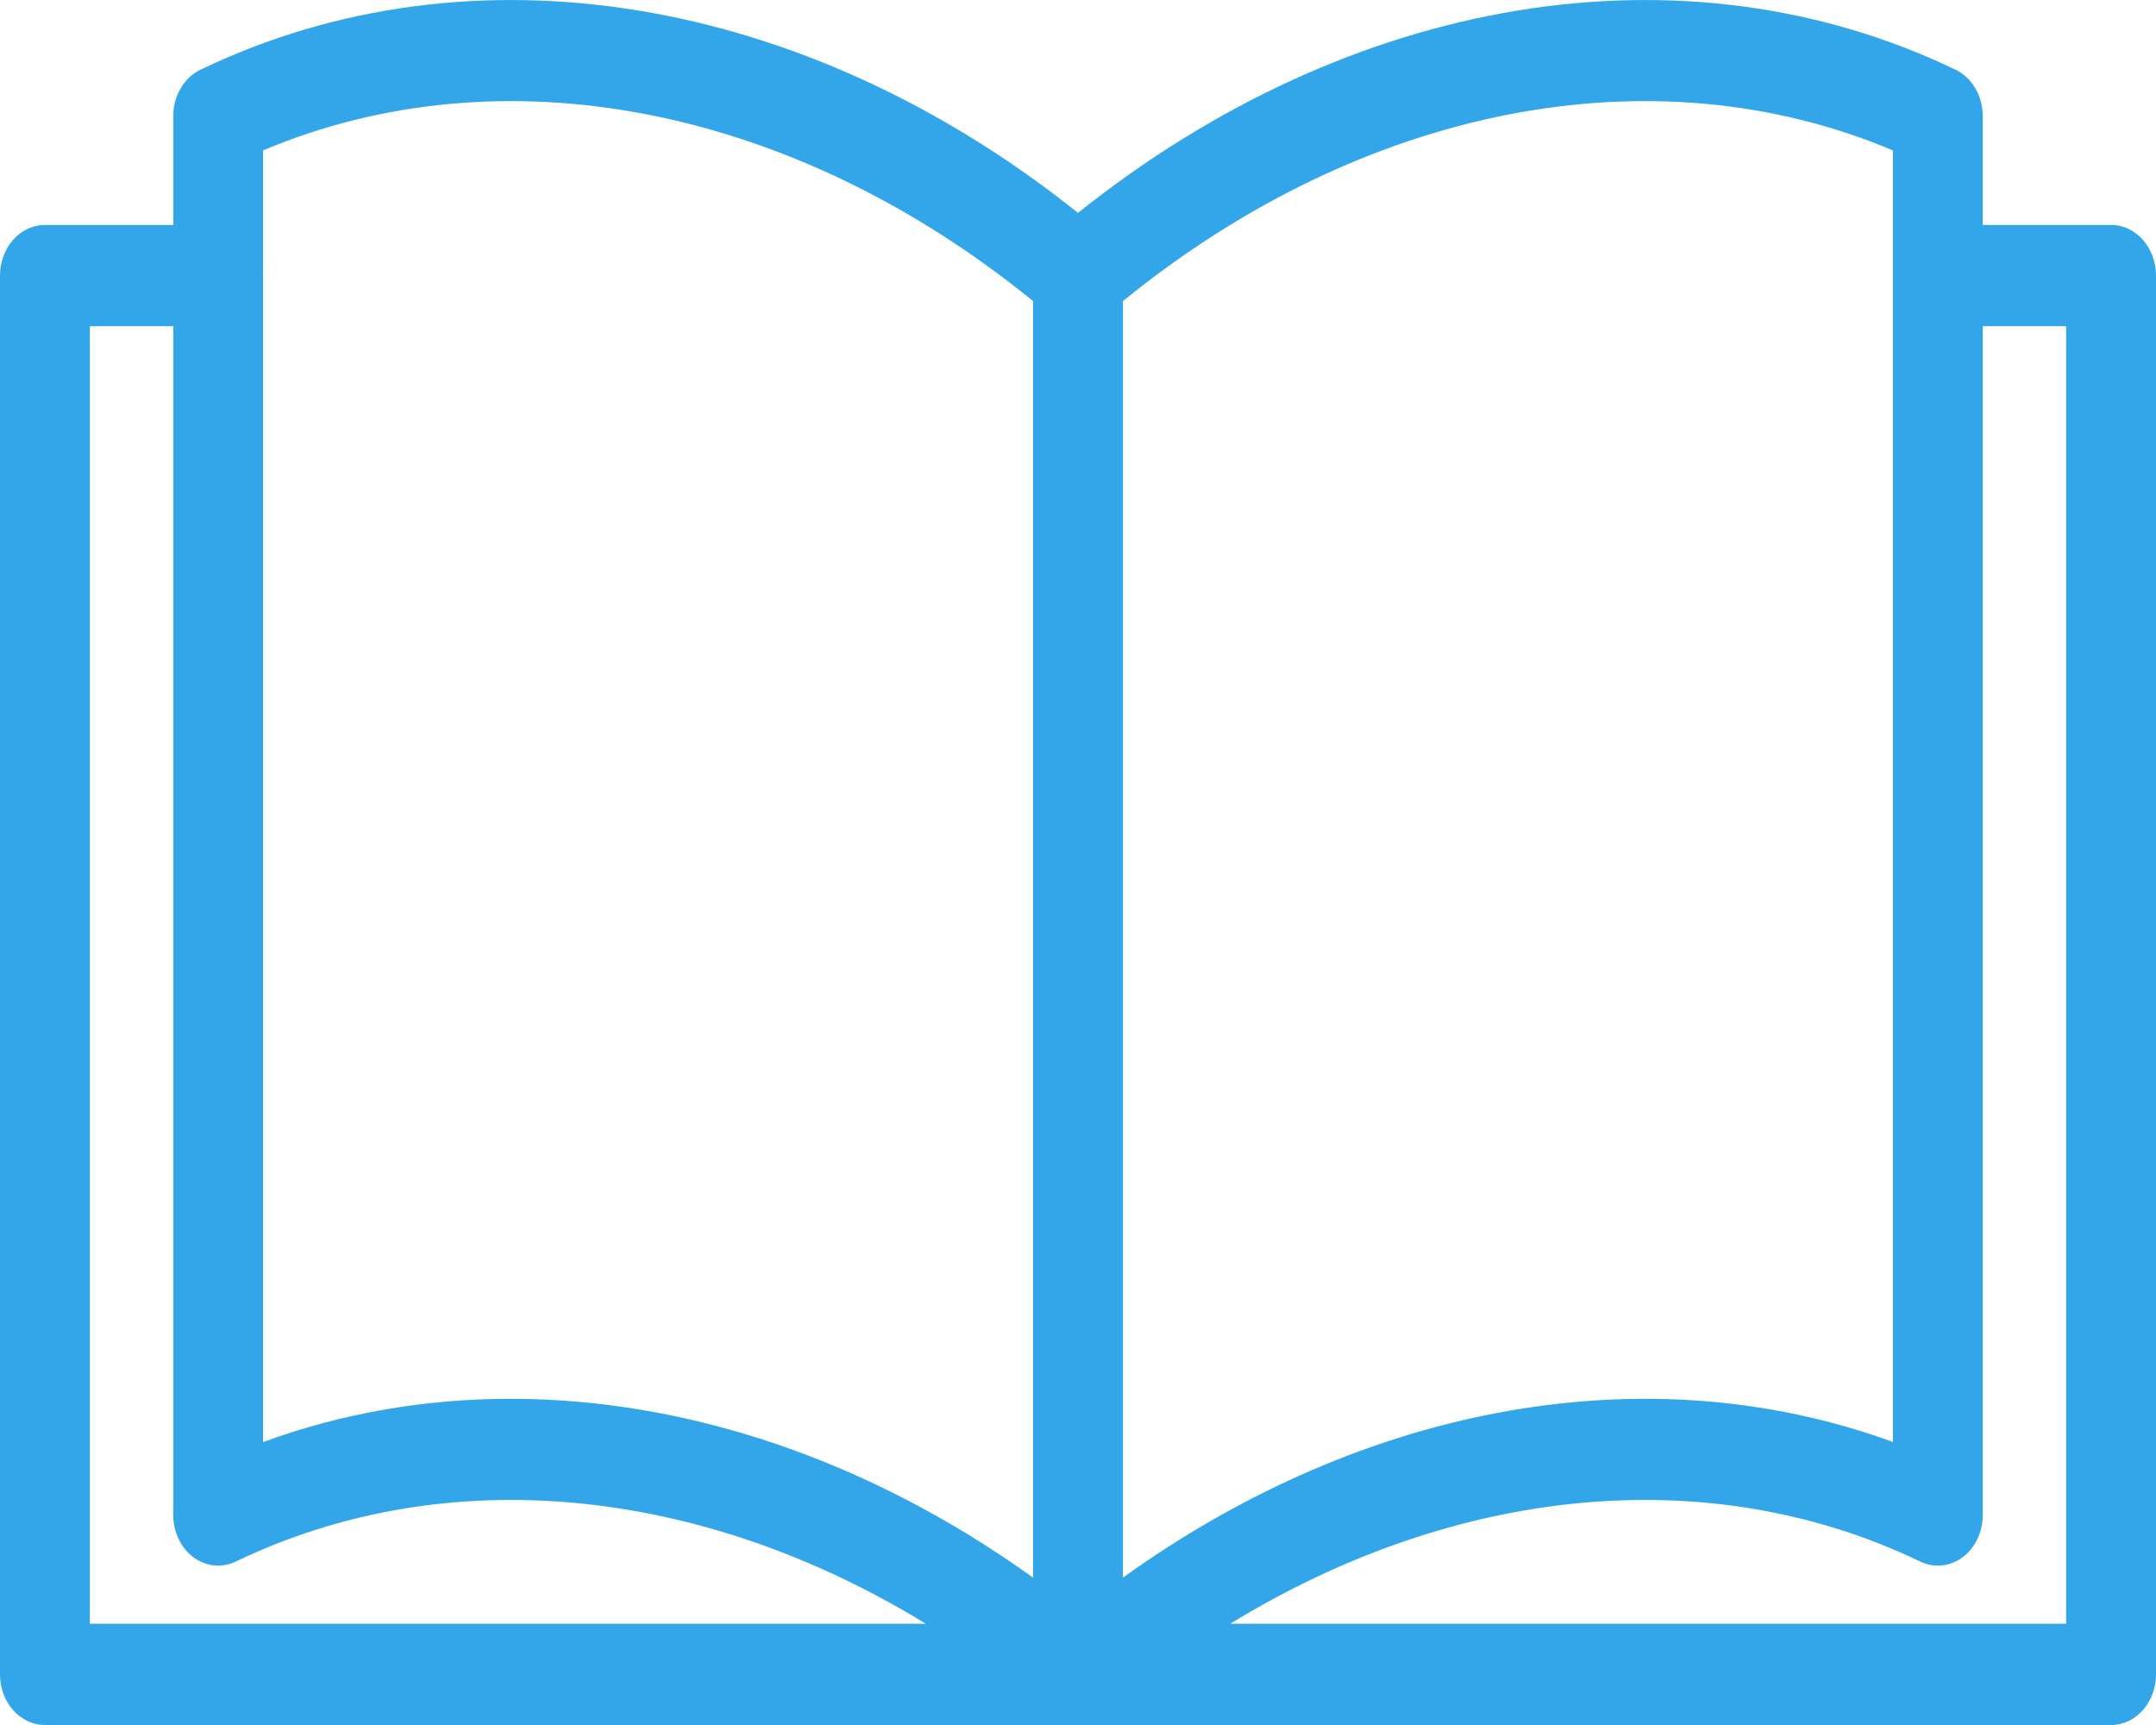
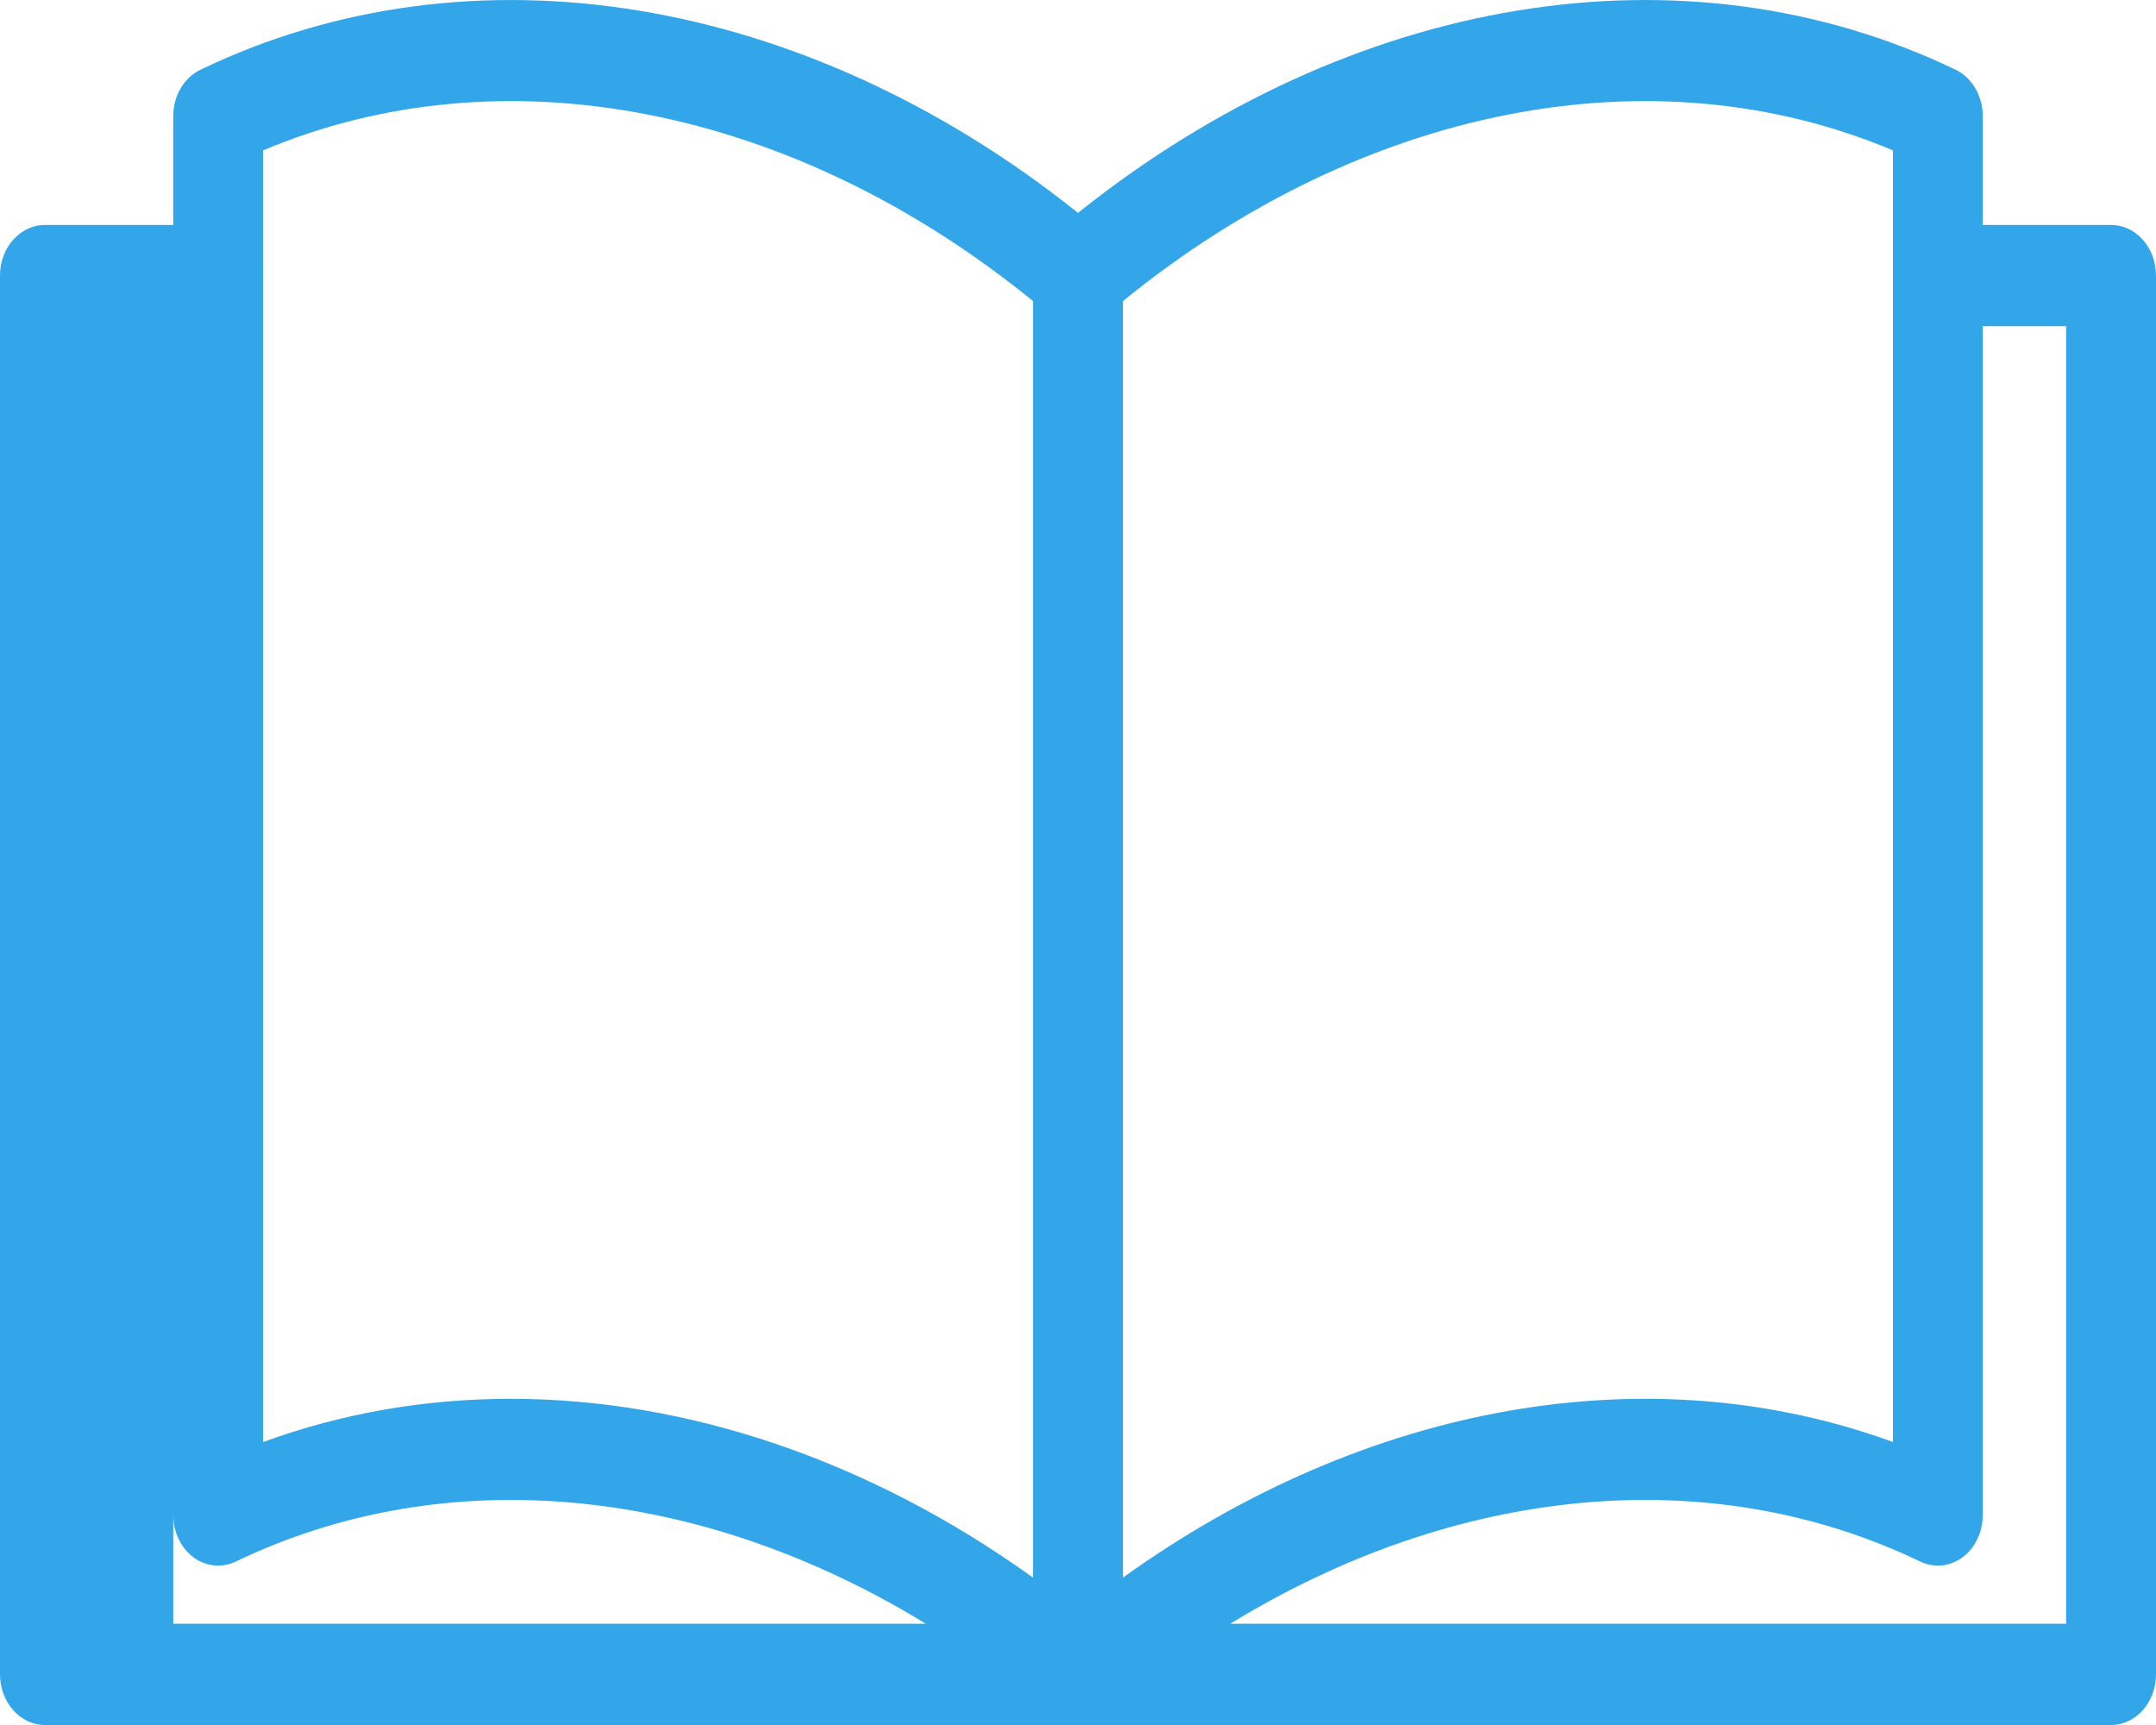
<svg xmlns="http://www.w3.org/2000/svg" width="25" height="20" viewBox="0 0 25 20" fill="none">
-   <path d="M24.479 2.608H22.991V1.347C22.991 1.232 22.962 1.12 22.905 1.024C22.849 0.928 22.769 0.853 22.675 0.808C19.533 -0.703 15.668 -0.063 12.5 2.468C9.332 -0.063 5.467 -0.703 2.325 0.808C2.231 0.853 2.151 0.928 2.095 1.024C2.038 1.12 2.009 1.232 2.009 1.347V2.608H0.521C0.233 2.608 0 2.871 0 3.195V19.413C0 19.737 0.233 20 0.521 20H24.479C24.767 20 25 19.737 25 19.413V3.195C25 2.871 24.767 2.608 24.479 2.608ZM1.042 18.826V3.782H2.009V17.565C2.009 17.662 2.03 17.758 2.071 17.843C2.112 17.929 2.17 18.001 2.242 18.055C2.314 18.108 2.397 18.141 2.482 18.15C2.568 18.158 2.655 18.143 2.734 18.105C5.173 16.932 8.12 17.225 10.735 18.826H1.042ZM11.979 18.291C10.078 16.927 7.964 16.218 5.923 16.218C4.937 16.218 3.969 16.383 3.05 16.72V3.202C3.05 3.2 3.051 3.197 3.051 3.195C3.051 3.193 3.05 3.191 3.05 3.188V1.744C5.828 0.571 9.197 1.227 11.979 3.491V18.291ZM13.021 3.491C15.803 1.227 19.172 0.571 21.95 1.744V3.188C21.95 3.191 21.95 3.193 21.95 3.195C21.95 3.197 21.95 3.2 21.95 3.202V16.719C19.128 15.687 15.839 16.268 13.021 18.291V3.491ZM23.958 18.826H14.265C16.88 17.225 19.827 16.932 22.266 18.105C22.345 18.143 22.432 18.158 22.517 18.15C22.603 18.141 22.686 18.108 22.758 18.055C22.829 18.002 22.889 17.929 22.929 17.843C22.97 17.758 22.991 17.662 22.991 17.565V3.782H23.958V18.826Z" fill="#33A6E9" />
+   <path d="M24.479 2.608H22.991V1.347C22.991 1.232 22.962 1.12 22.905 1.024C22.849 0.928 22.769 0.853 22.675 0.808C19.533 -0.703 15.668 -0.063 12.5 2.468C9.332 -0.063 5.467 -0.703 2.325 0.808C2.231 0.853 2.151 0.928 2.095 1.024C2.038 1.12 2.009 1.232 2.009 1.347V2.608H0.521C0.233 2.608 0 2.871 0 3.195V19.413C0 19.737 0.233 20 0.521 20H24.479C24.767 20 25 19.737 25 19.413V3.195C25 2.871 24.767 2.608 24.479 2.608ZM1.042 18.826H2.009V17.565C2.009 17.662 2.03 17.758 2.071 17.843C2.112 17.929 2.17 18.001 2.242 18.055C2.314 18.108 2.397 18.141 2.482 18.15C2.568 18.158 2.655 18.143 2.734 18.105C5.173 16.932 8.12 17.225 10.735 18.826H1.042ZM11.979 18.291C10.078 16.927 7.964 16.218 5.923 16.218C4.937 16.218 3.969 16.383 3.05 16.72V3.202C3.05 3.2 3.051 3.197 3.051 3.195C3.051 3.193 3.05 3.191 3.05 3.188V1.744C5.828 0.571 9.197 1.227 11.979 3.491V18.291ZM13.021 3.491C15.803 1.227 19.172 0.571 21.95 1.744V3.188C21.95 3.191 21.95 3.193 21.95 3.195C21.95 3.197 21.95 3.2 21.95 3.202V16.719C19.128 15.687 15.839 16.268 13.021 18.291V3.491ZM23.958 18.826H14.265C16.88 17.225 19.827 16.932 22.266 18.105C22.345 18.143 22.432 18.158 22.517 18.15C22.603 18.141 22.686 18.108 22.758 18.055C22.829 18.002 22.889 17.929 22.929 17.843C22.97 17.758 22.991 17.662 22.991 17.565V3.782H23.958V18.826Z" fill="#33A6E9" />
</svg>